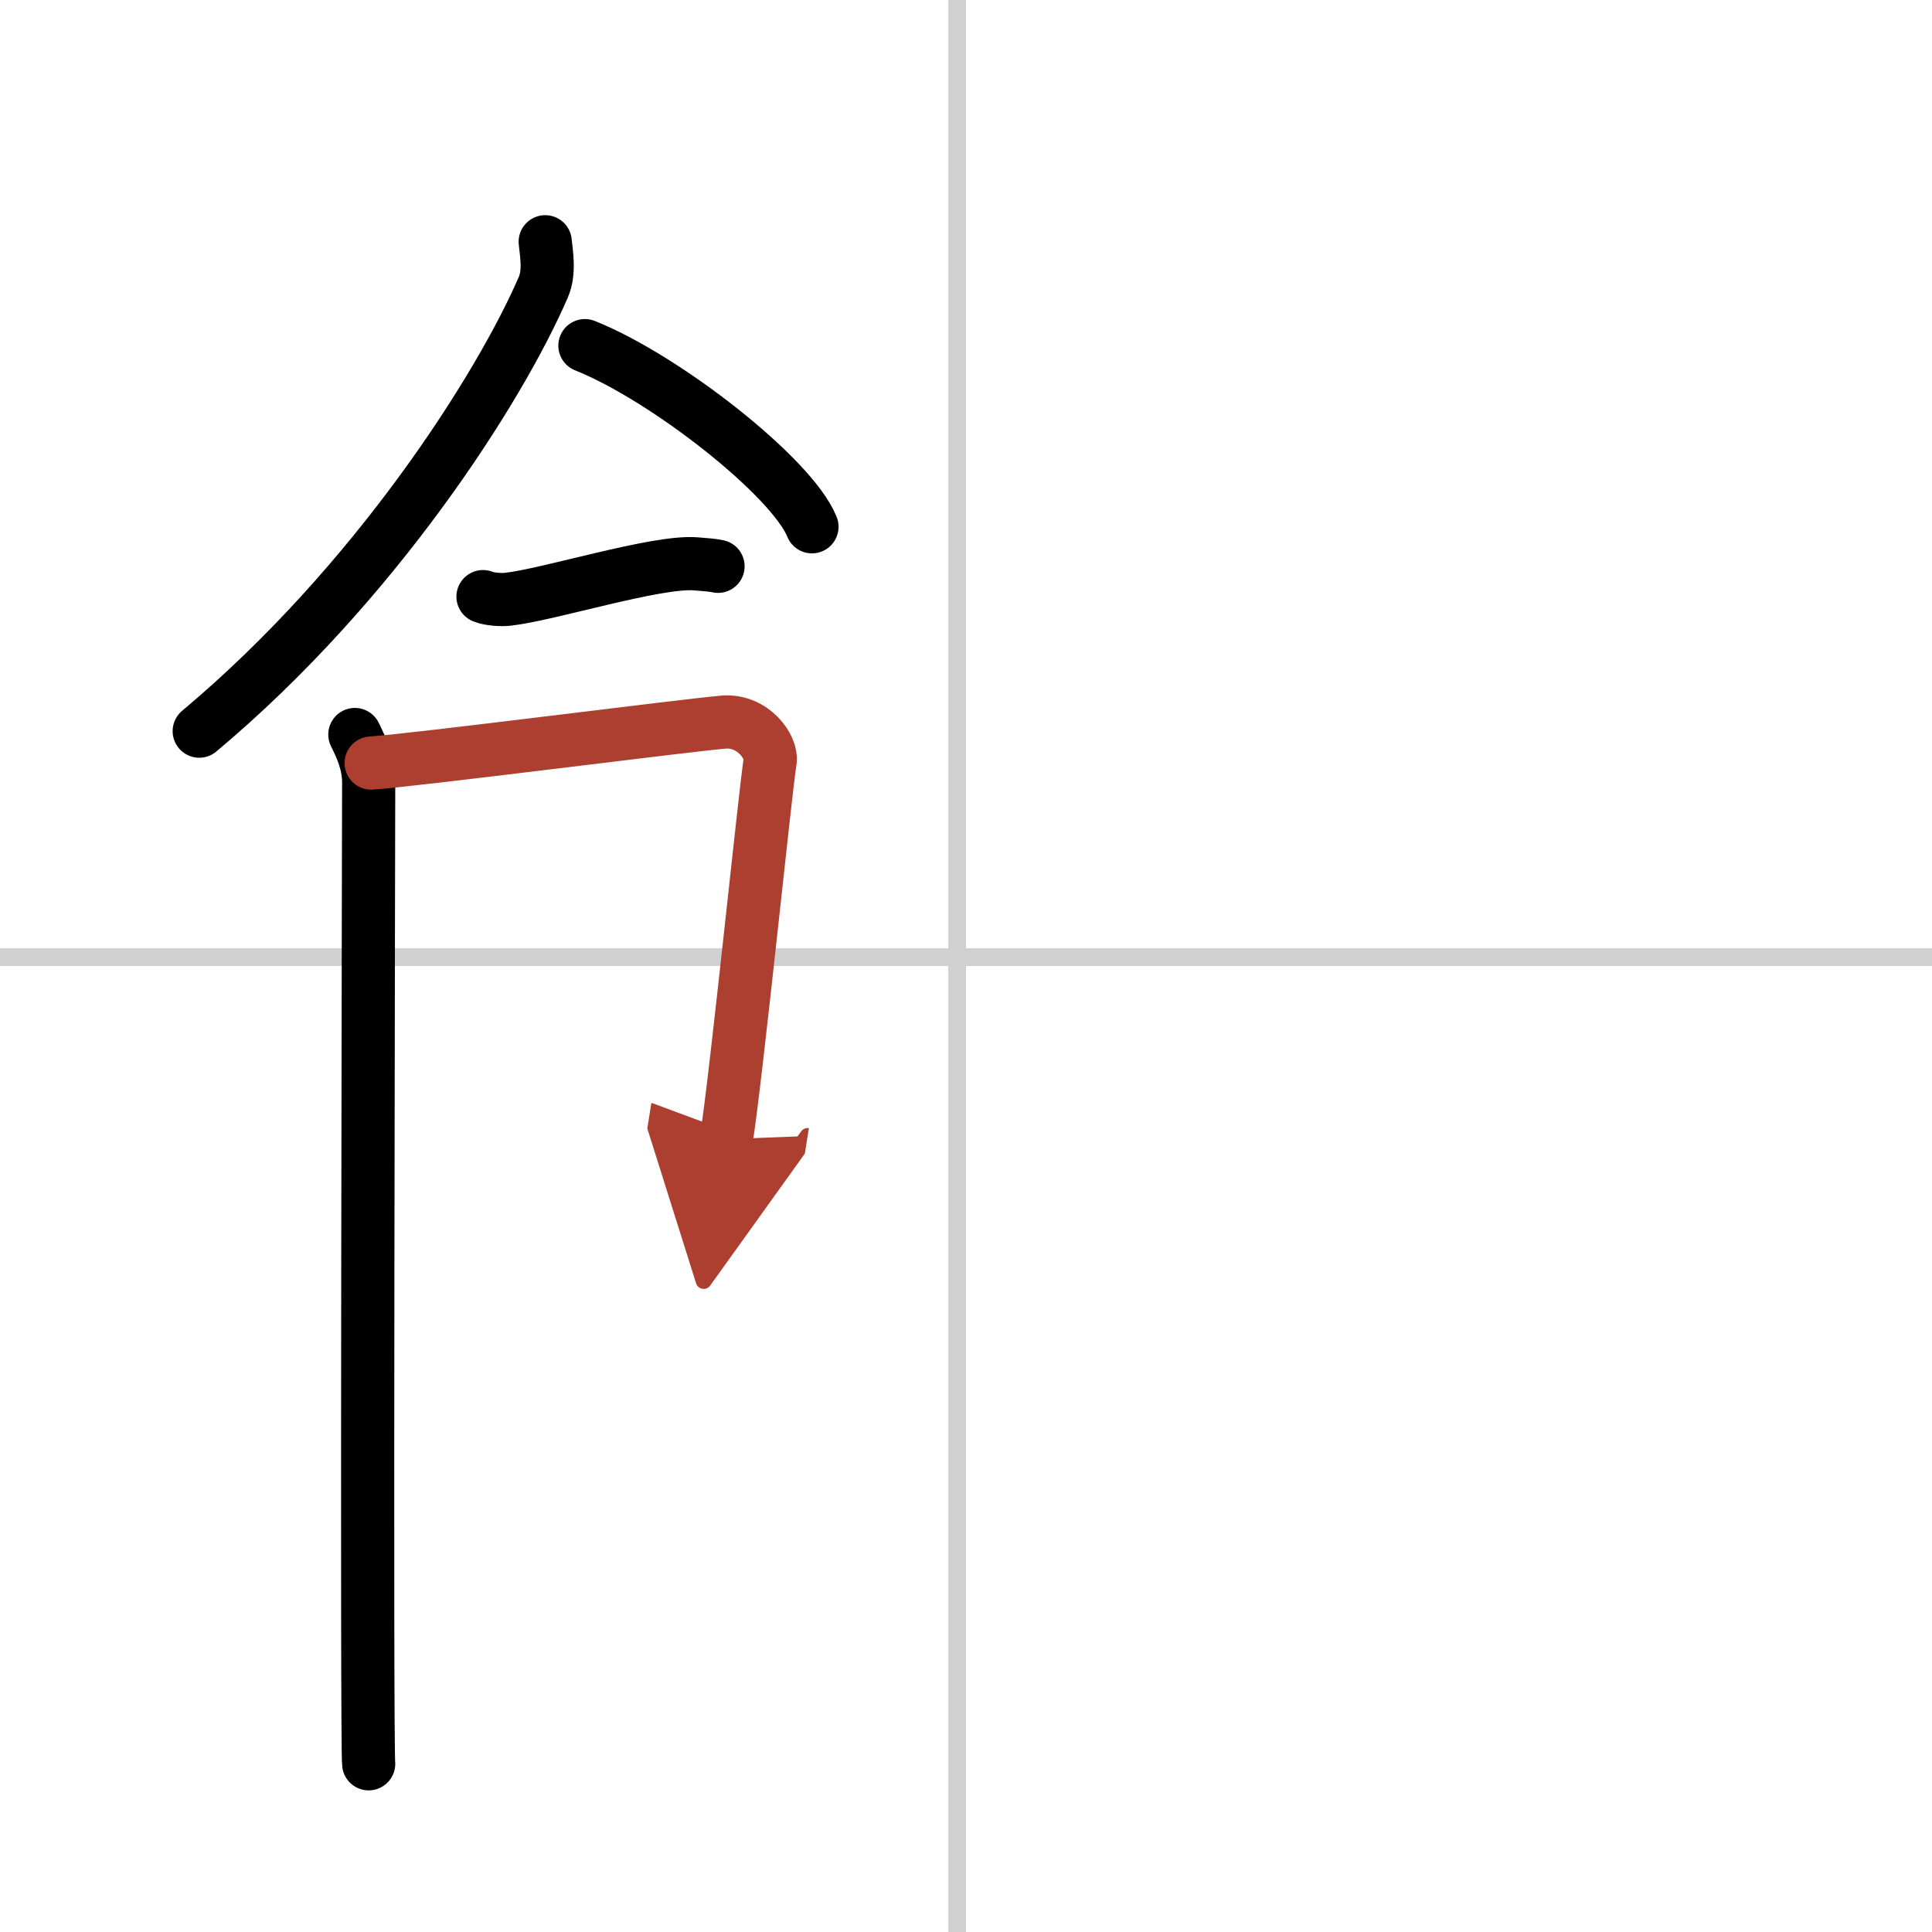
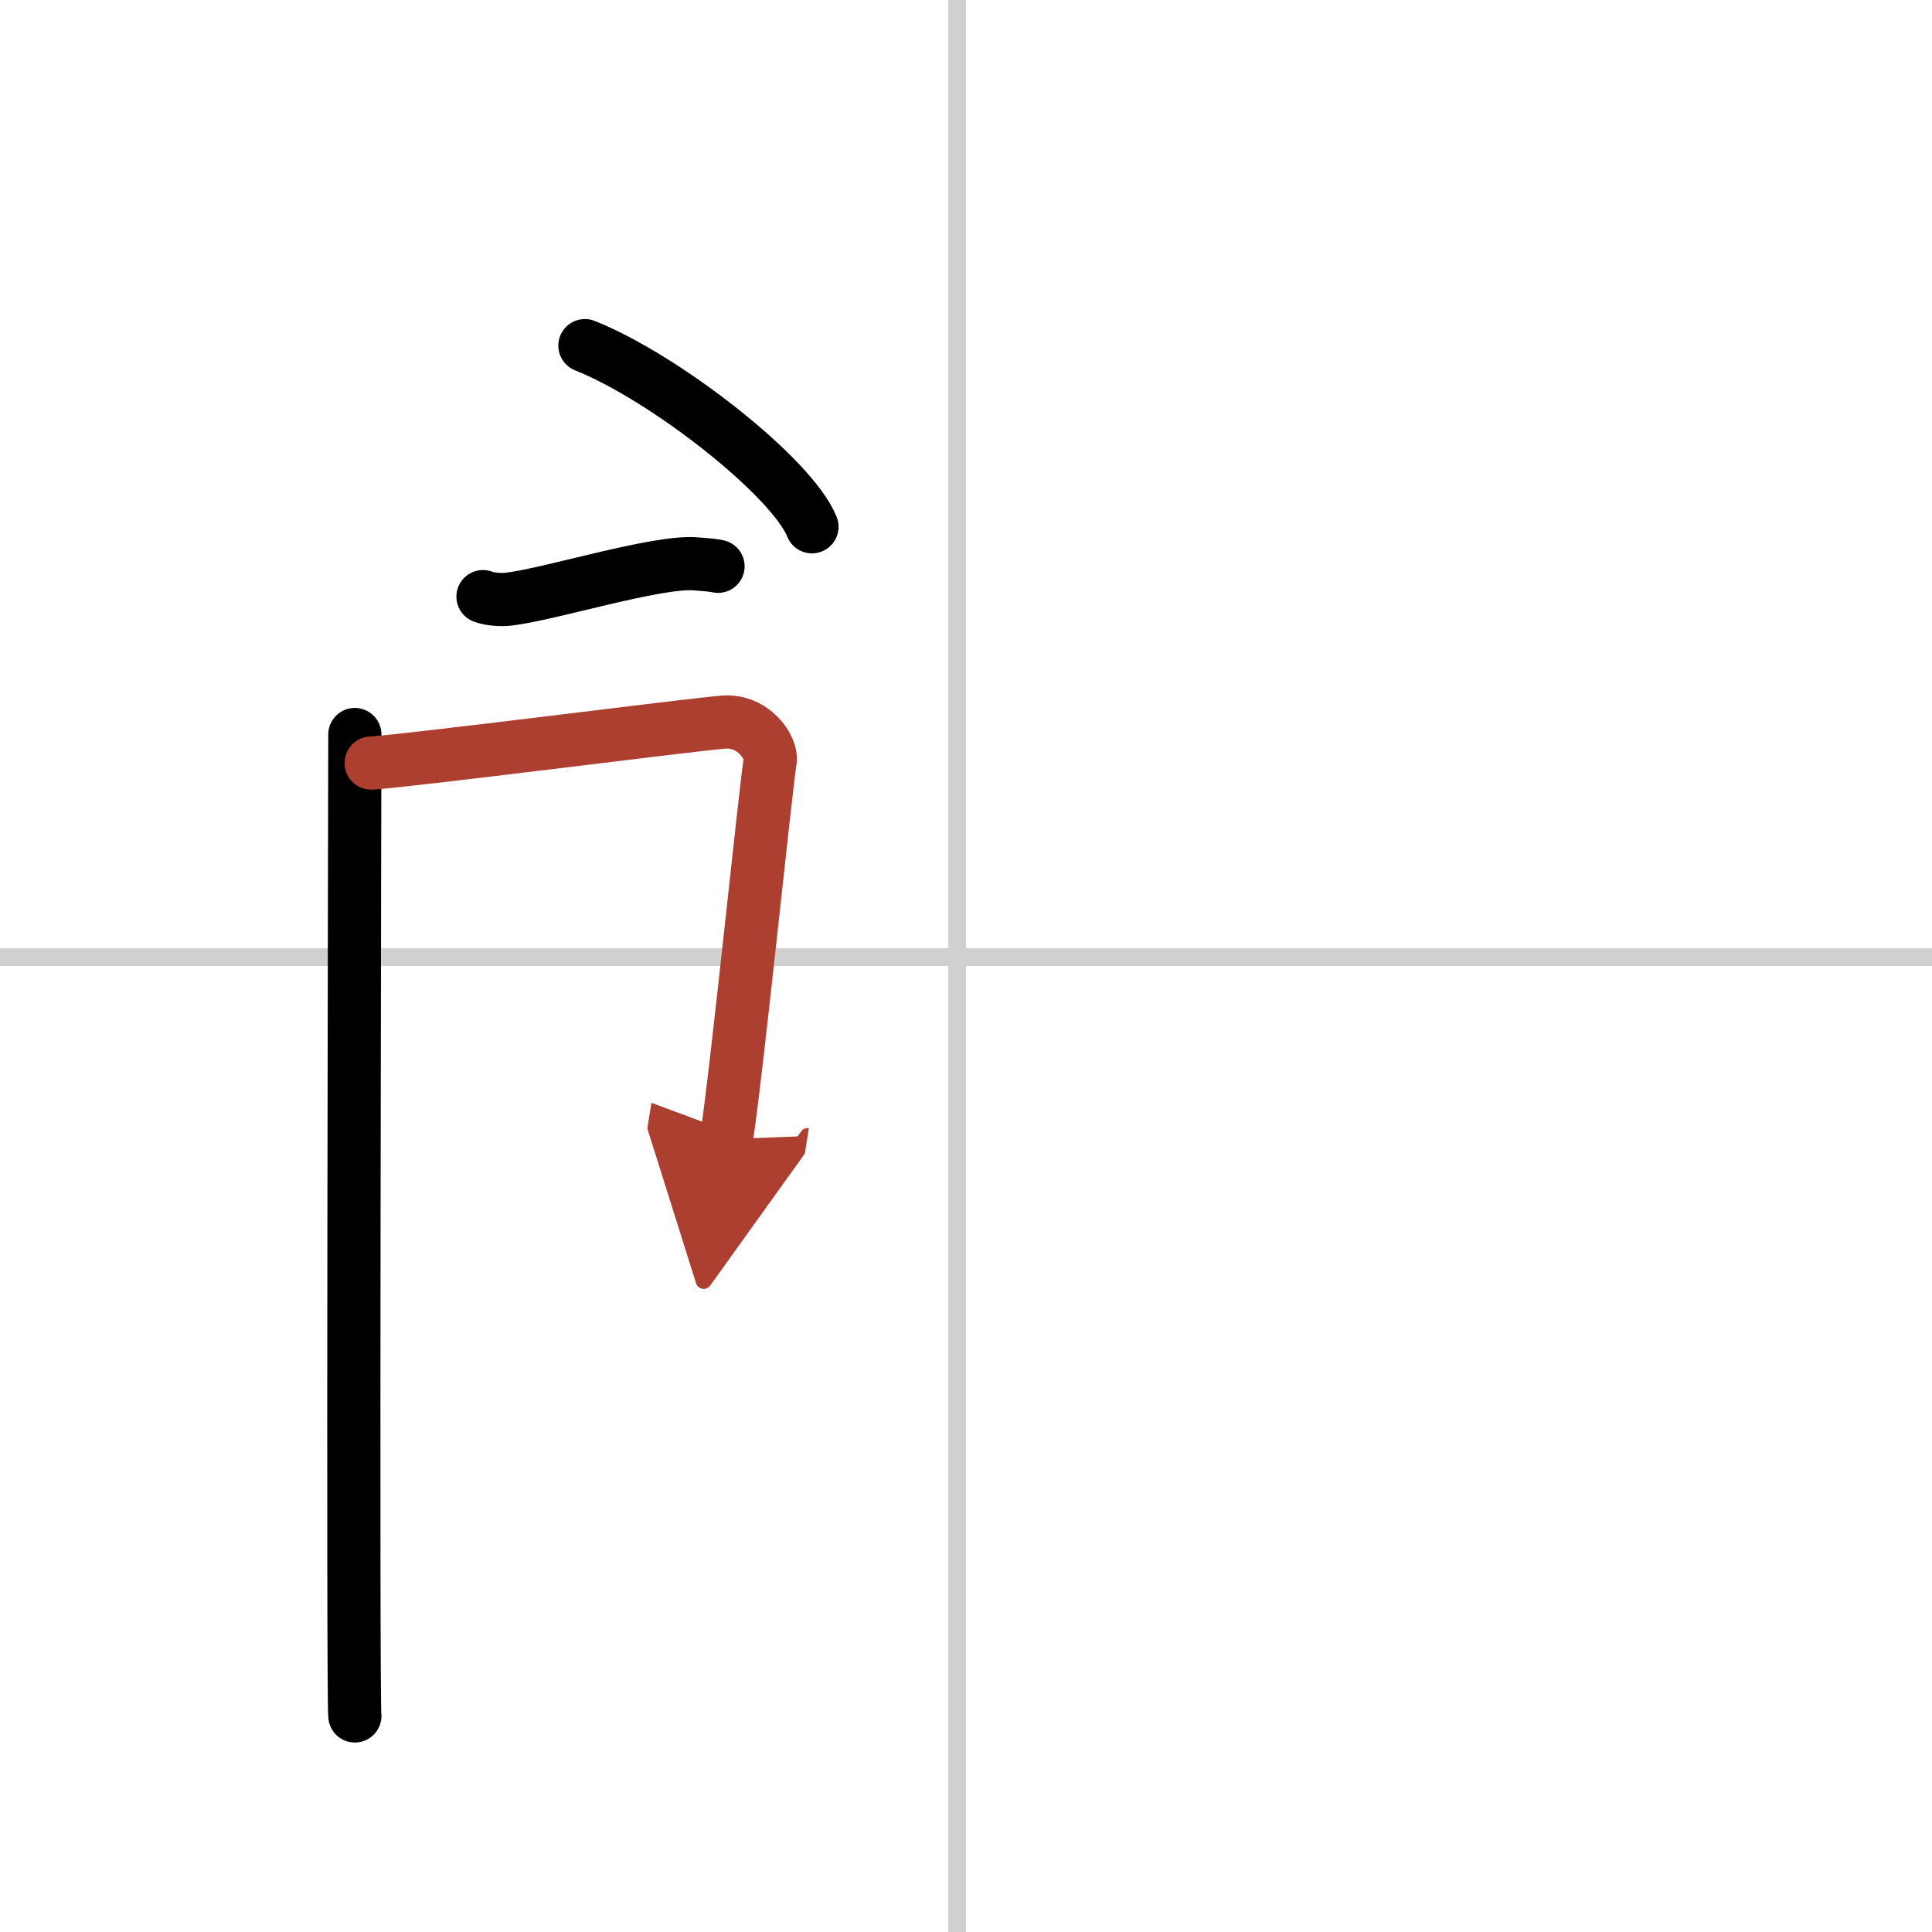
<svg xmlns="http://www.w3.org/2000/svg" width="400" height="400" viewBox="0 0 109 109">
  <defs>
    <marker id="a" markerWidth="4" orient="auto" refX="1" refY="5" viewBox="0 0 10 10">
      <polyline points="0 0 10 5 0 10 1 5" fill="#ad3f31" stroke="#ad3f31" />
    </marker>
  </defs>
  <g fill="none" stroke="#000" stroke-linecap="round" stroke-linejoin="round" stroke-width="3">
    <rect width="100%" height="100%" fill="#fff" stroke="#fff" />
    <line x1="54" x2="54" y2="109" stroke="#d0d0d0" stroke-width="1" />
    <line x2="109" y1="54" y2="54" stroke="#d0d0d0" stroke-width="1" />
-     <path d="m30.76 13.64c0.06 0.64 0.27 1.71-0.11 2.57-2.44 5.65-9.46 16.71-19.41 25.04" />
    <path d="m33 19.5c4.52 1.8 11.68 7.41 12.81 10.22" />
    <path d="m27.25 33.66c0.36 0.15 1.02 0.19 1.39 0.15 2.3-0.25 8.37-2.17 10.6-2 0.6 0.05 0.96 0.07 1.27 0.14" />
-     <path d="m20.02 41.44c0.39 0.78 0.78 1.66 0.78 2.7s-0.13 54.33 0 55.37" />
+     <path d="m20.02 41.44s-0.13 54.33 0 55.37" />
    <path d="m20.94 43.05c2.2-0.13 17.89-2.15 19.89-2.31 1.67-0.13 2.75 1.44 2.62 2.2-0.26 1.56-1.92 17.89-2.47 21.33" marker-end="url(#a)" stroke="#ad3f31" />
  </g>
</svg>